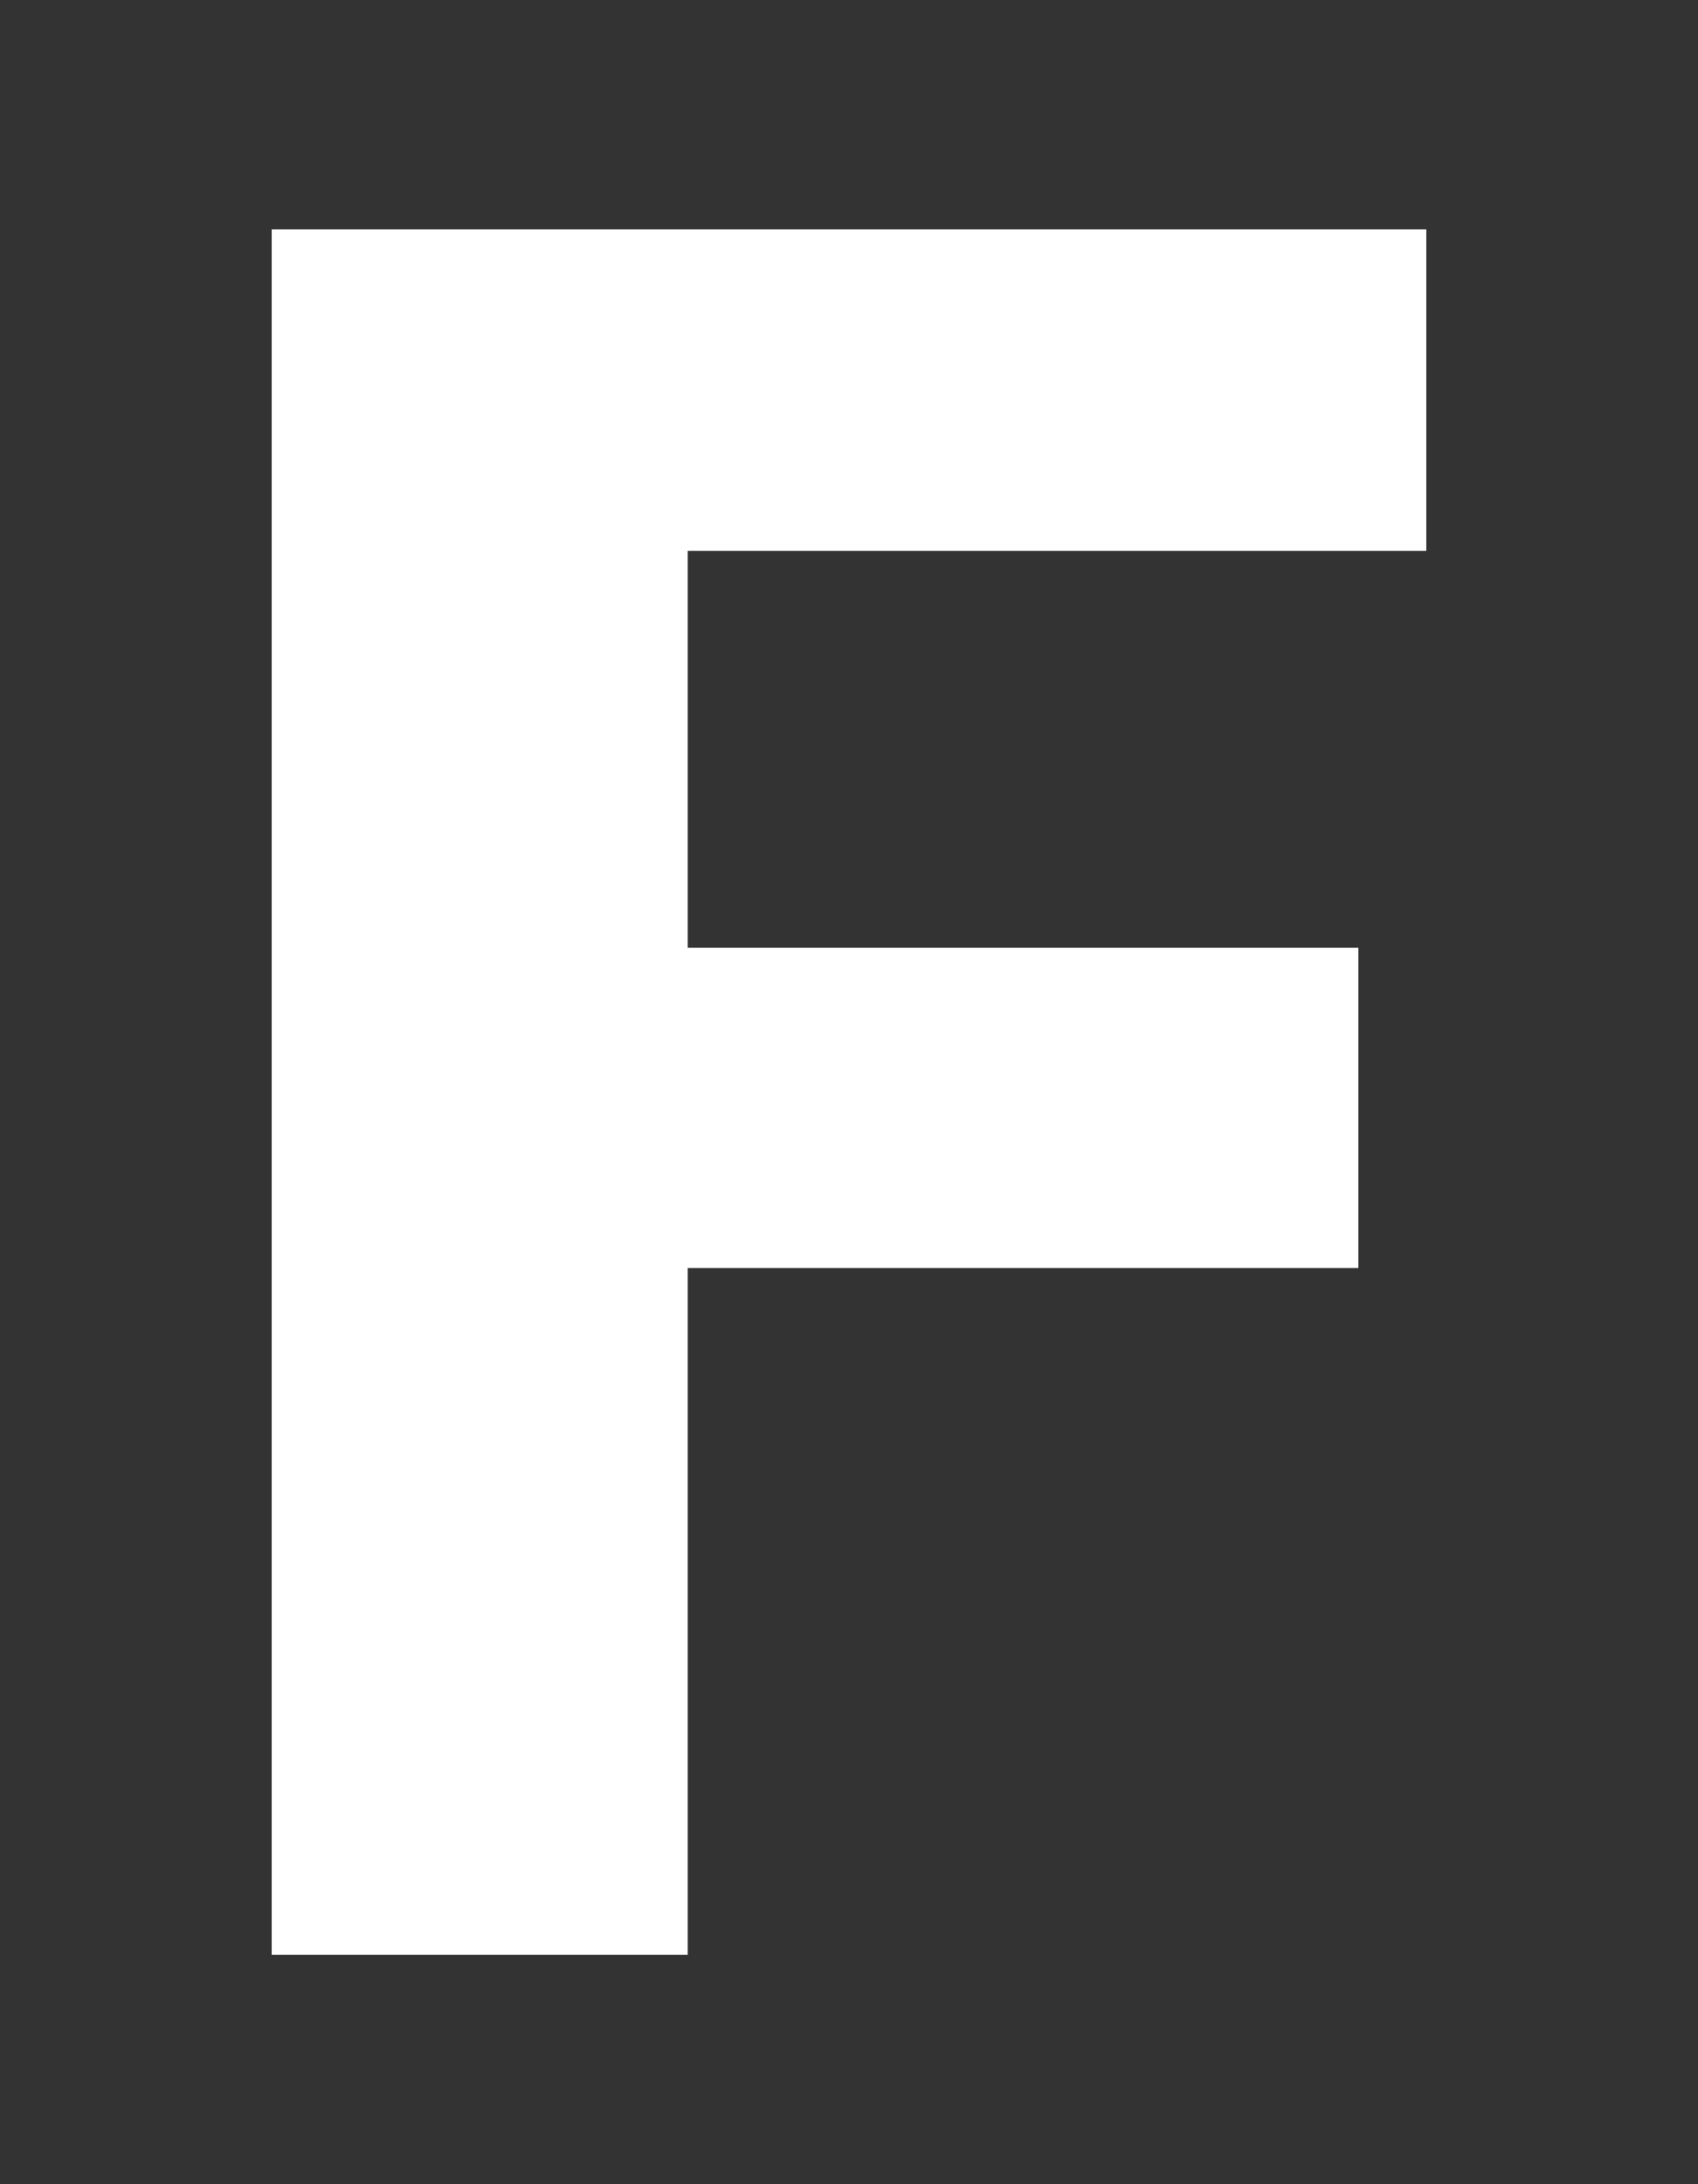
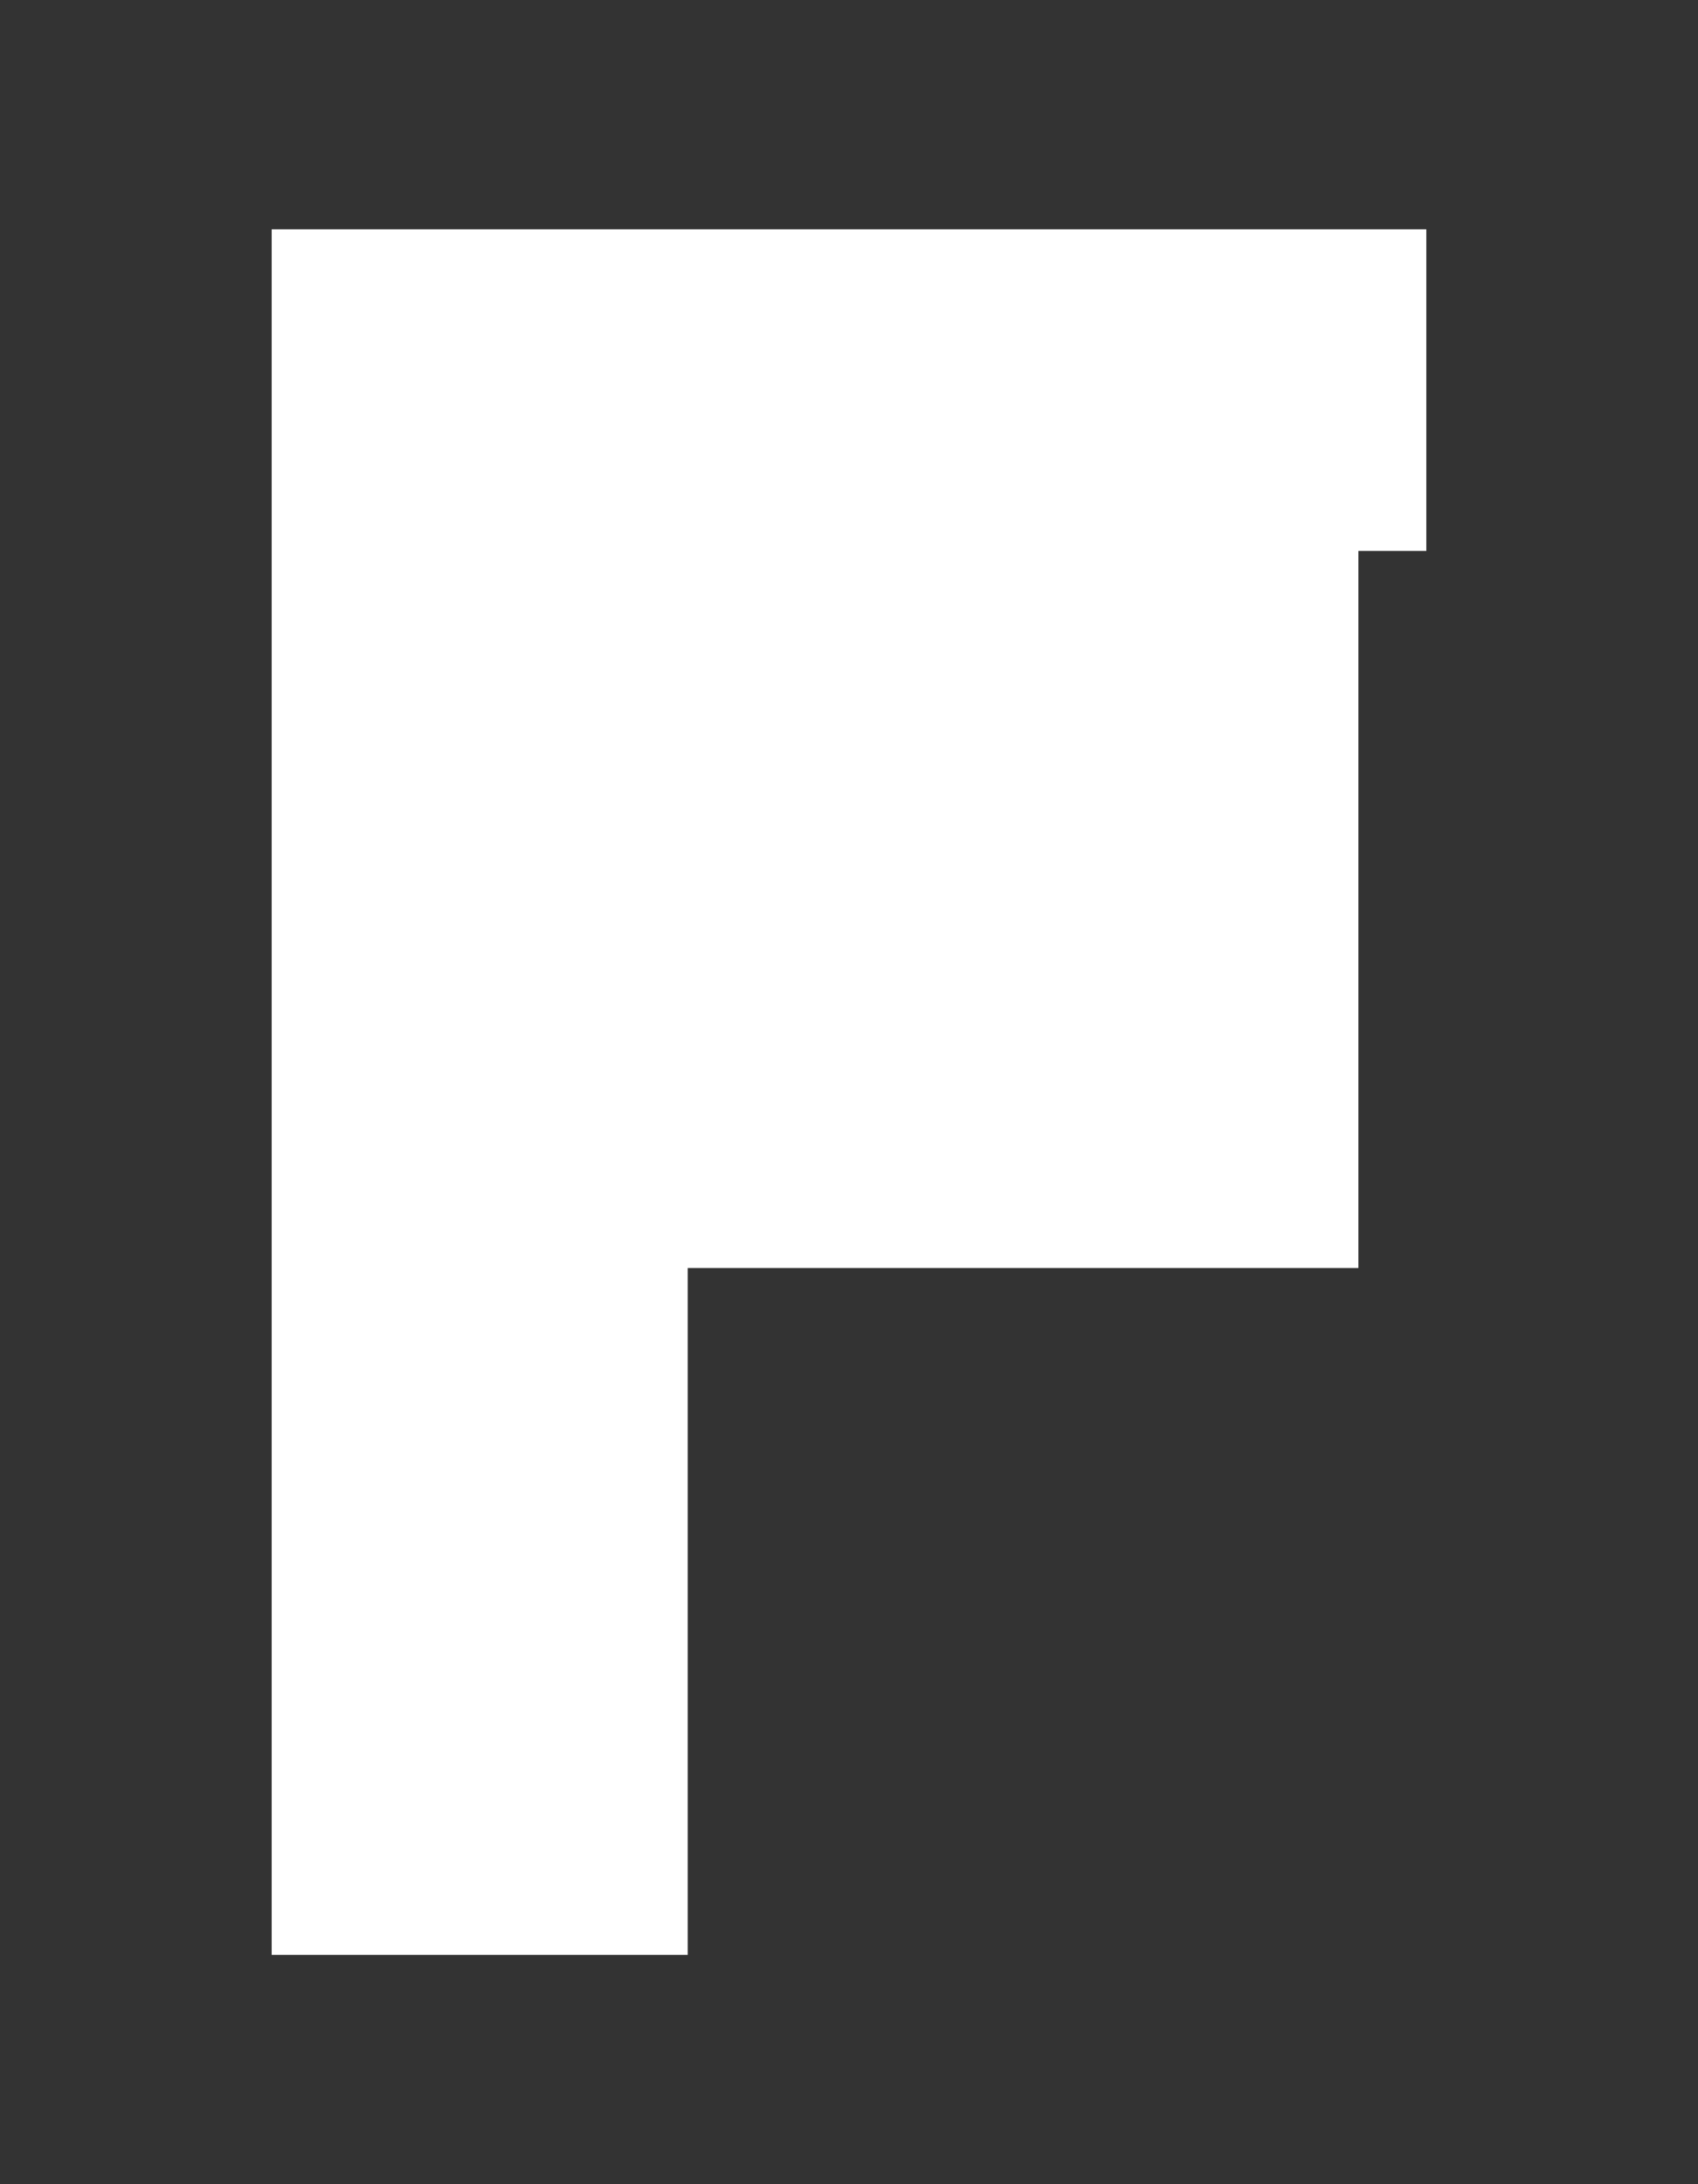
<svg xmlns="http://www.w3.org/2000/svg" viewBox="0 0 14 18">
  <rect x="0" y="0" width="14" height="18" fill="#333333" stroke="none" />
  <defs>
    <style>.cls-1{fill:#fff;}</style>
  </defs>
  <g id="footer">
-     <path class="cls-1" d="M11.2,10.45H5.67v5.66H2.24V1.89h9.52V4.54H5.67V7.81H11.2Z" />
+     <path class="cls-1" d="M11.2,10.45H5.67v5.66H2.24V1.89h9.52V4.54H5.67H11.2Z" />
  </g>
</svg>